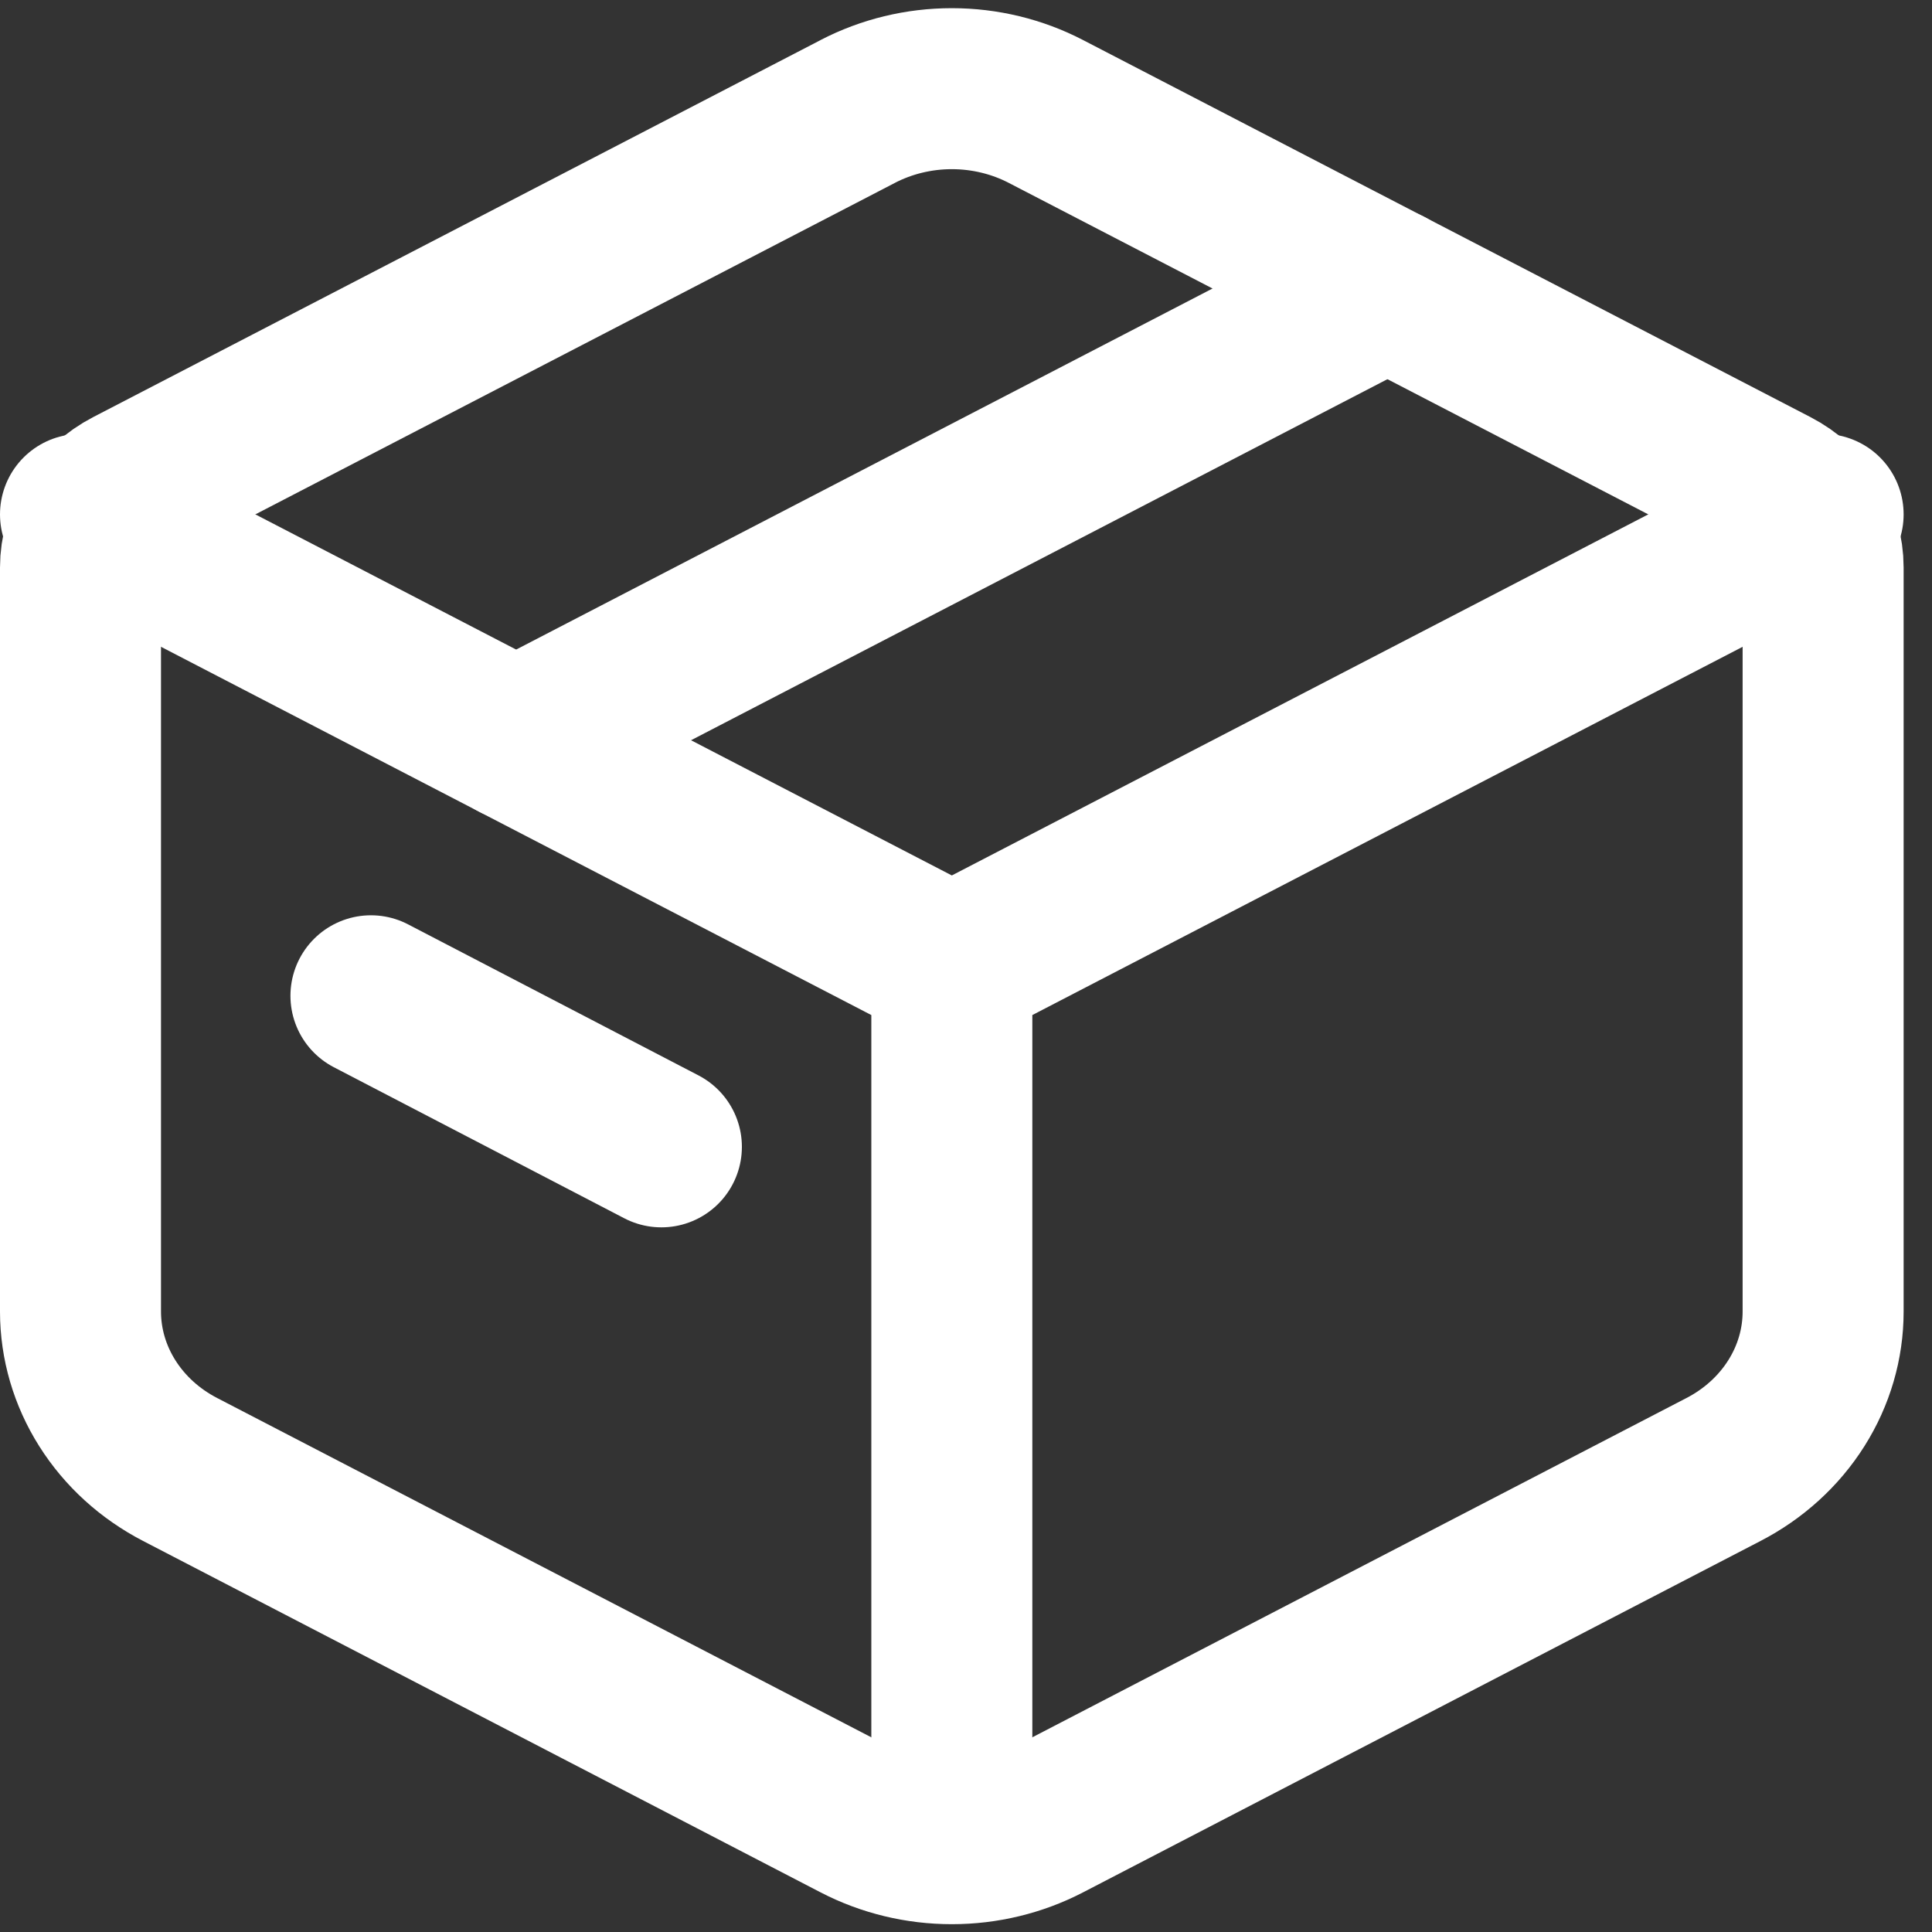
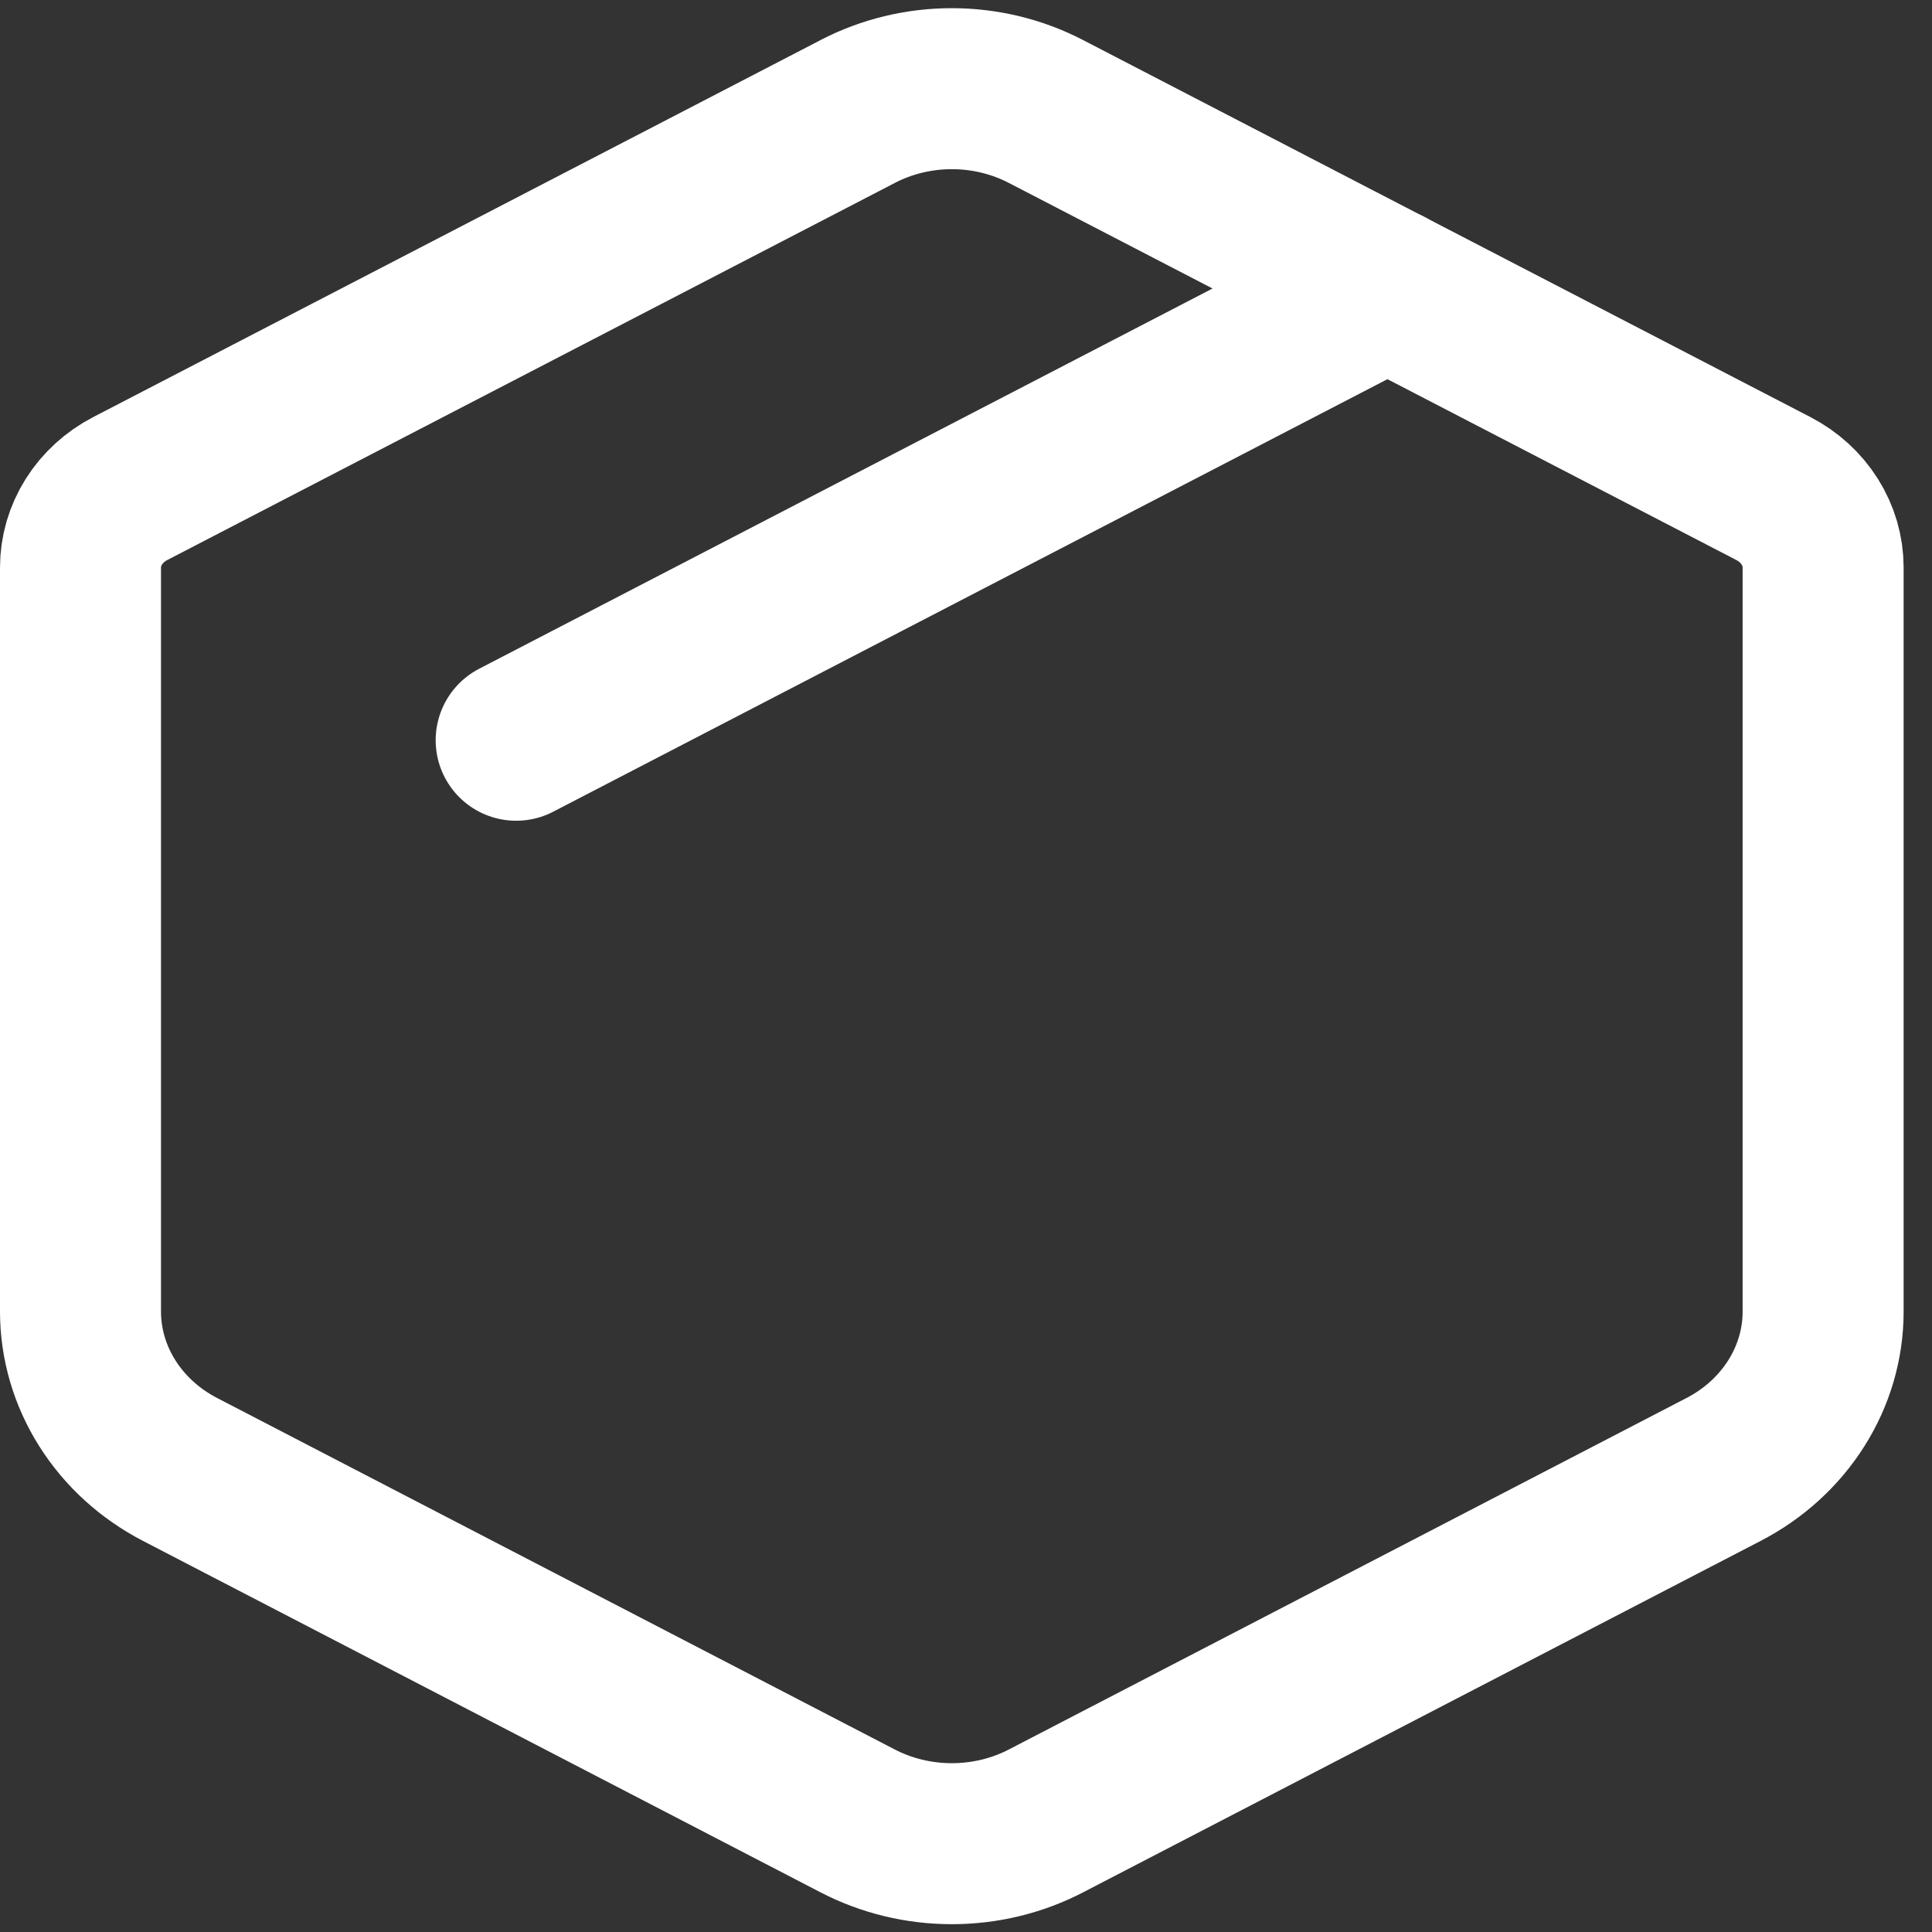
<svg xmlns="http://www.w3.org/2000/svg" width="48" height="48" viewBox="0 0 48 48" fill="none">
  <rect x="0" y="0" width="48" height="48" fill="#333333" stroke="none" />
  <path d="M21.312 2.768C22.027 2.398 22.83 2.203 23.648 2.203C24.465 2.203 25.269 2.398 25.983 2.768L44.059 12.138C44.434 12.332 44.746 12.617 44.963 12.962C45.181 13.307 45.295 13.7 45.295 14.1V32.586C45.295 33.386 45.066 34.172 44.63 34.862C44.195 35.552 43.57 36.121 42.82 36.509L25.983 45.242C25.269 45.612 24.465 45.806 23.648 45.806C22.83 45.806 22.027 45.612 21.312 45.242L4.475 36.509C3.725 36.121 3.101 35.553 2.666 34.863C2.23 34.173 2.001 33.388 2 32.588V14.1C2 13.7 2.115 13.307 2.332 12.962C2.549 12.617 2.862 12.332 3.236 12.138L21.314 2.768H21.312Z" stroke="white" stroke-width="4" stroke-linecap="round" stroke-linejoin="round" />
-   <path d="M23.648 24.003V46.451M2 12.78L23.648 24.003L2 12.78ZM23.648 24.003L45.295 12.78L23.648 24.003Z" stroke="white" stroke-width="4" stroke-linejoin="round" />
  <path d="M12.824 18.391L34.472 7.167" stroke="white" stroke-width="4" stroke-linecap="round" stroke-linejoin="round" />
-   <path d="M9.216 24.74L16.432 28.493" stroke="white" stroke-width="4" stroke-linecap="round" stroke-linejoin="round" />
</svg>